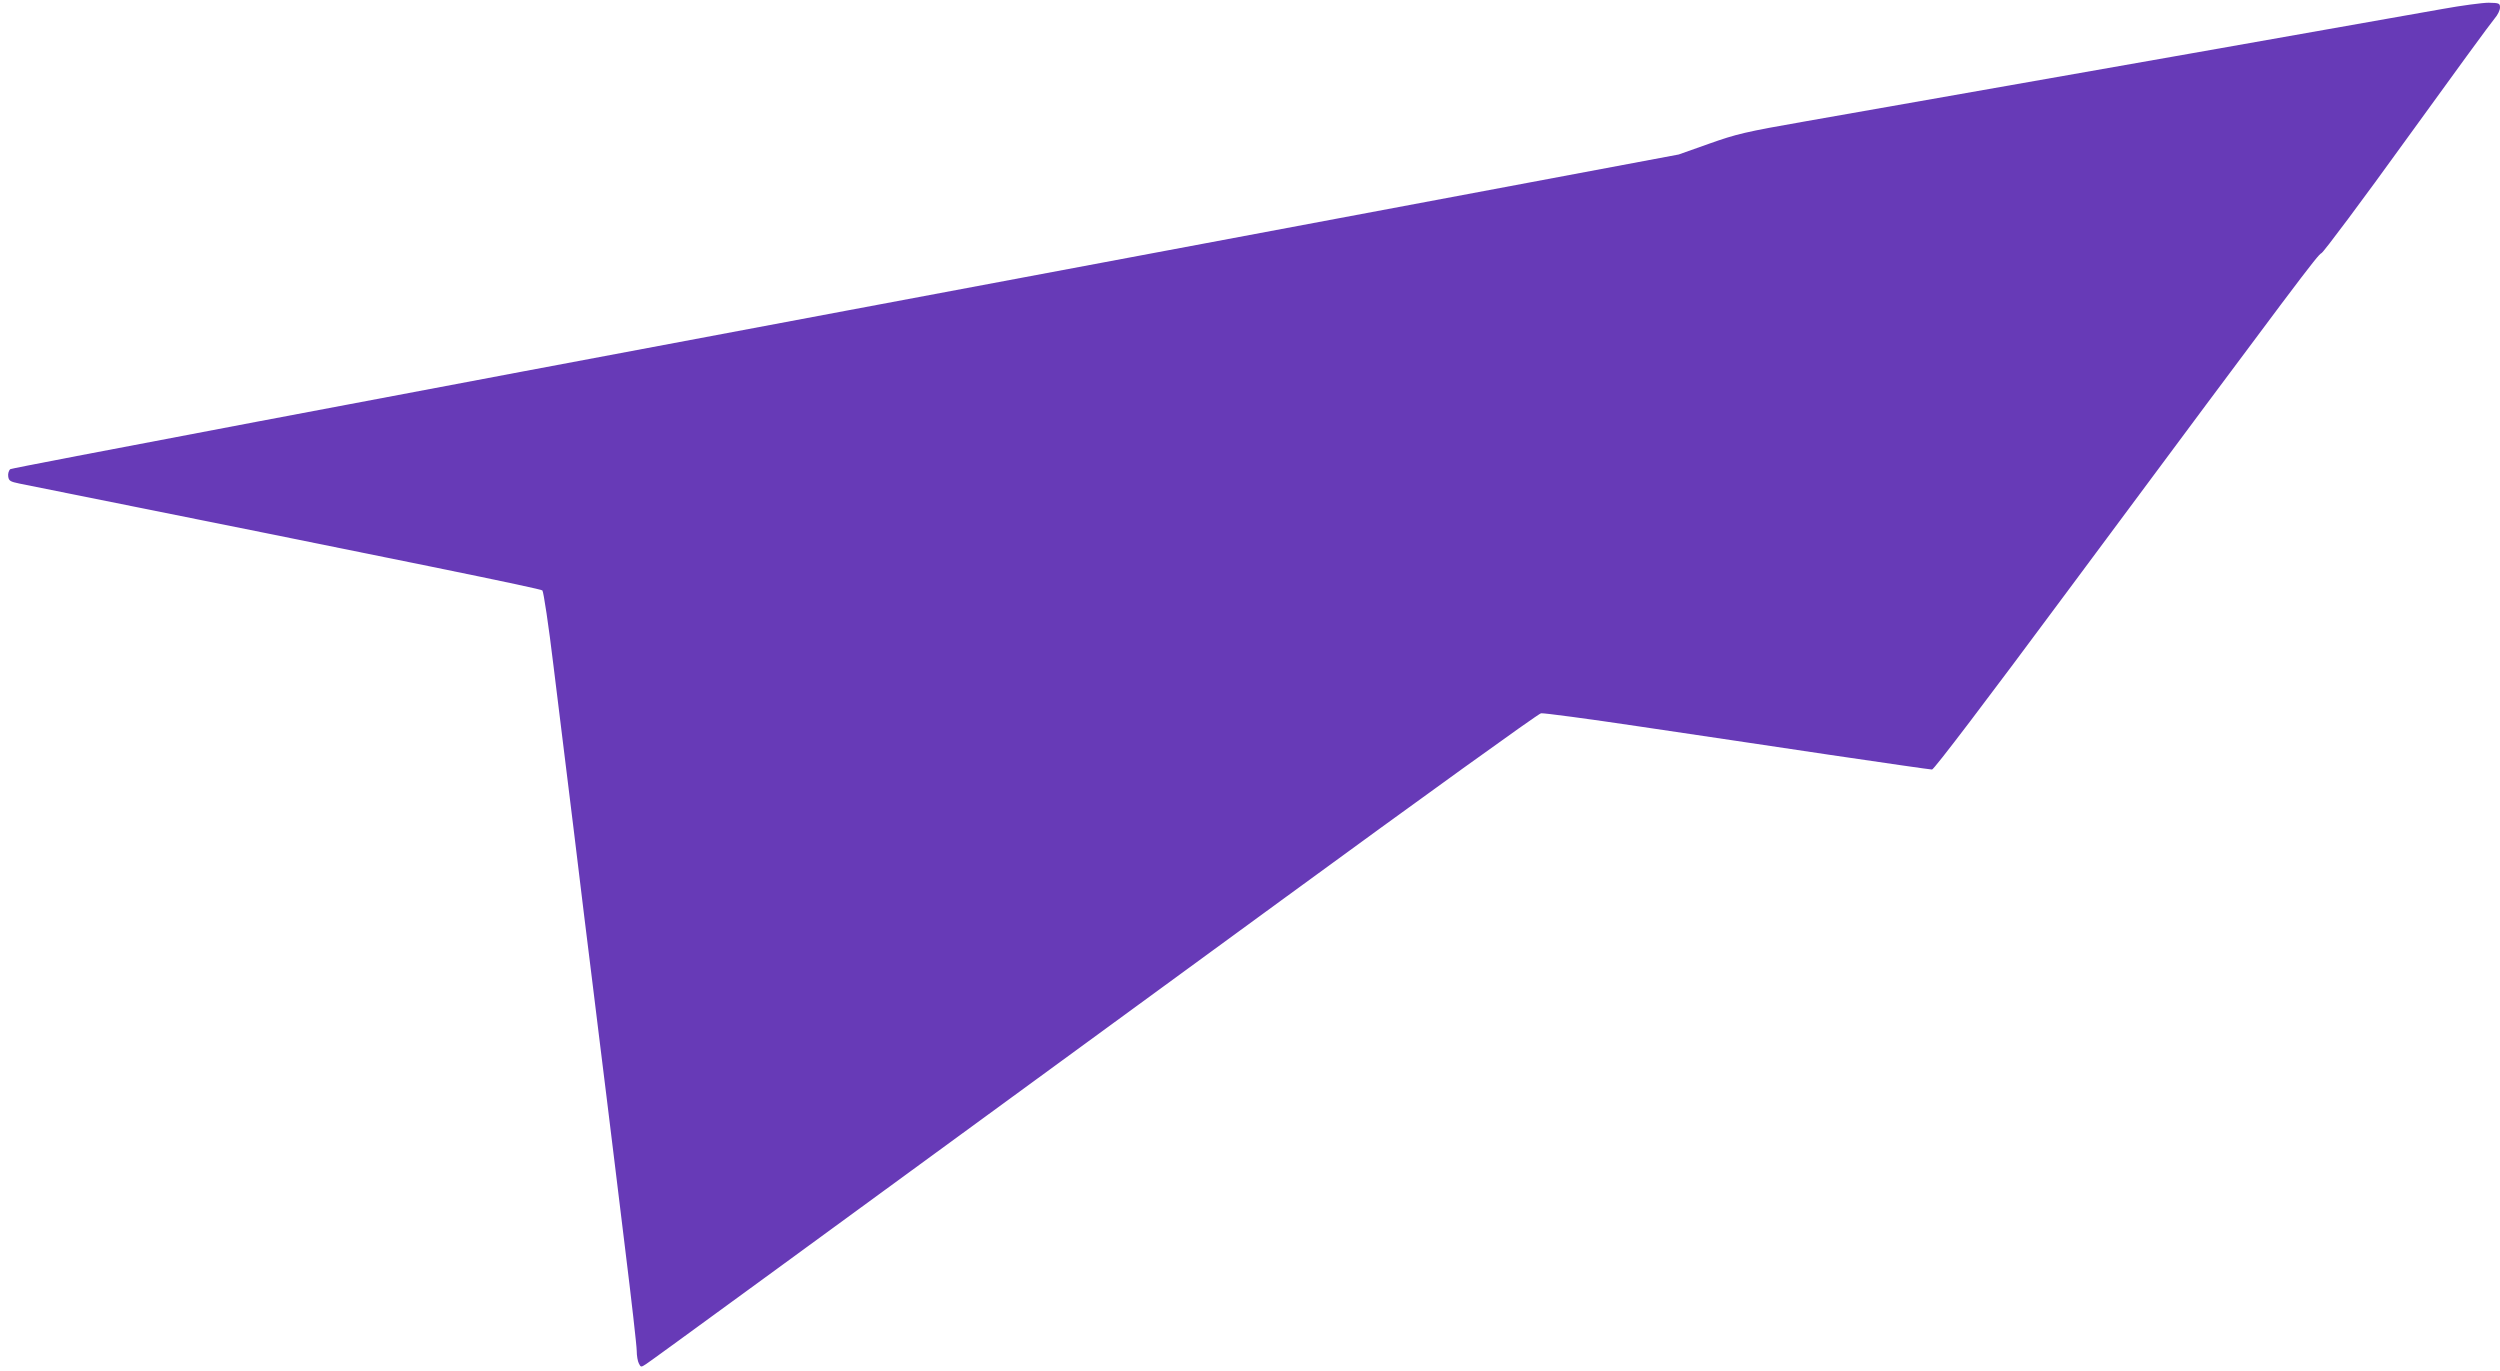
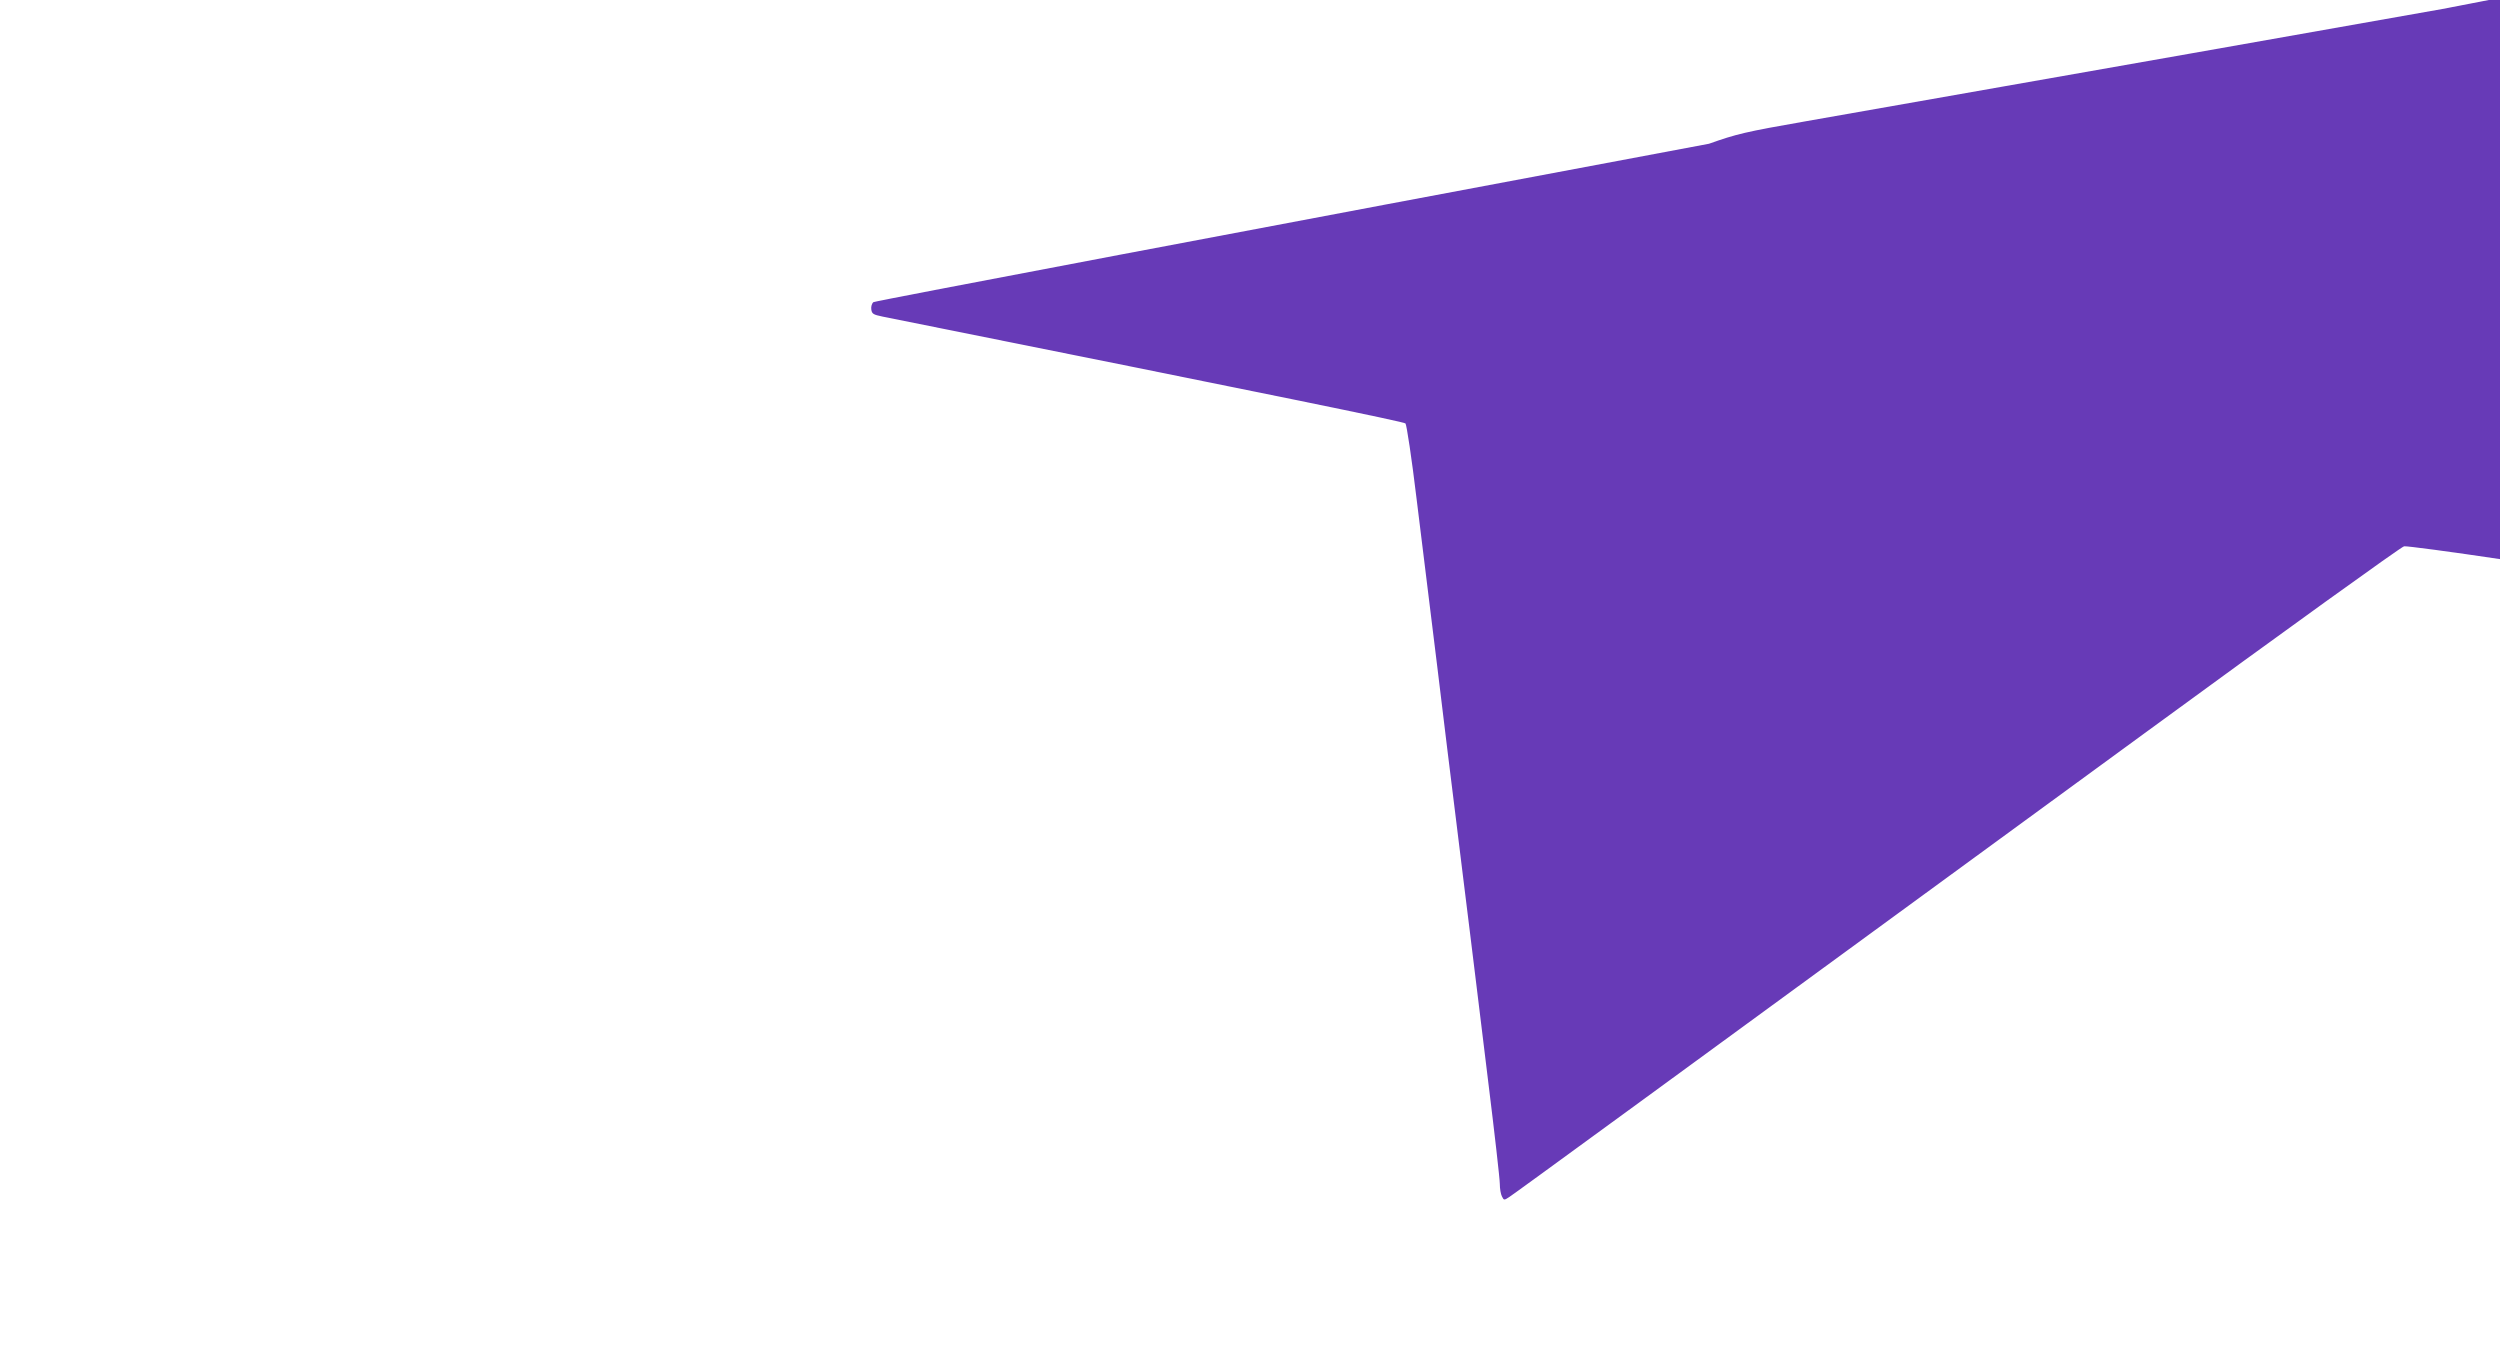
<svg xmlns="http://www.w3.org/2000/svg" version="1.0" width="1280pt" height="702pt" viewBox="0 0 1280 702" preserveAspectRatio="xMidYMid meet">
  <g transform="translate(0,702) scale(0.1,-0.1)" fill="#673ab7" stroke="none">
-     <path d="M12505 6974 c-154 -28 -2207 -390 -3260 -575 -309 -54 -354 -65 -495 -115 l-155 -55 -4264 -800 c-2346 -440 -4271 -805 -4278 -811 -8 -6 -13 -23 -11 -37 3 -23 10 -27 58 -37 2039 -409 2667 -538 2677 -547 6 -7 32 -178 57 -387 25 -206 73 -593 106 -860 32 -267 75 -615 95 -775 20 -159 51 -418 71 -575 19 -157 62 -502 94 -768 33 -266 60 -504 60 -528 0 -25 5 -54 11 -65 10 -20 11 -20 37 -3 27 17 685 498 3252 2374 718 525 1316 956 1330 958 14 2 239 -28 500 -67 261 -39 702 -104 980 -146 278 -41 512 -75 522 -75 10 0 274 347 701 923 1193 1606 1273 1712 1293 1721 11 5 209 270 439 589 231 320 432 595 448 613 15 17 27 42 27 55 0 22 -4 24 -58 25 -31 0 -138 -14 -237 -32z" />
+     <path d="M12505 6974 c-154 -28 -2207 -390 -3260 -575 -309 -54 -354 -65 -495 -115 c-2346 -440 -4271 -805 -4278 -811 -8 -6 -13 -23 -11 -37 3 -23 10 -27 58 -37 2039 -409 2667 -538 2677 -547 6 -7 32 -178 57 -387 25 -206 73 -593 106 -860 32 -267 75 -615 95 -775 20 -159 51 -418 71 -575 19 -157 62 -502 94 -768 33 -266 60 -504 60 -528 0 -25 5 -54 11 -65 10 -20 11 -20 37 -3 27 17 685 498 3252 2374 718 525 1316 956 1330 958 14 2 239 -28 500 -67 261 -39 702 -104 980 -146 278 -41 512 -75 522 -75 10 0 274 347 701 923 1193 1606 1273 1712 1293 1721 11 5 209 270 439 589 231 320 432 595 448 613 15 17 27 42 27 55 0 22 -4 24 -58 25 -31 0 -138 -14 -237 -32z" />
  </g>
</svg>